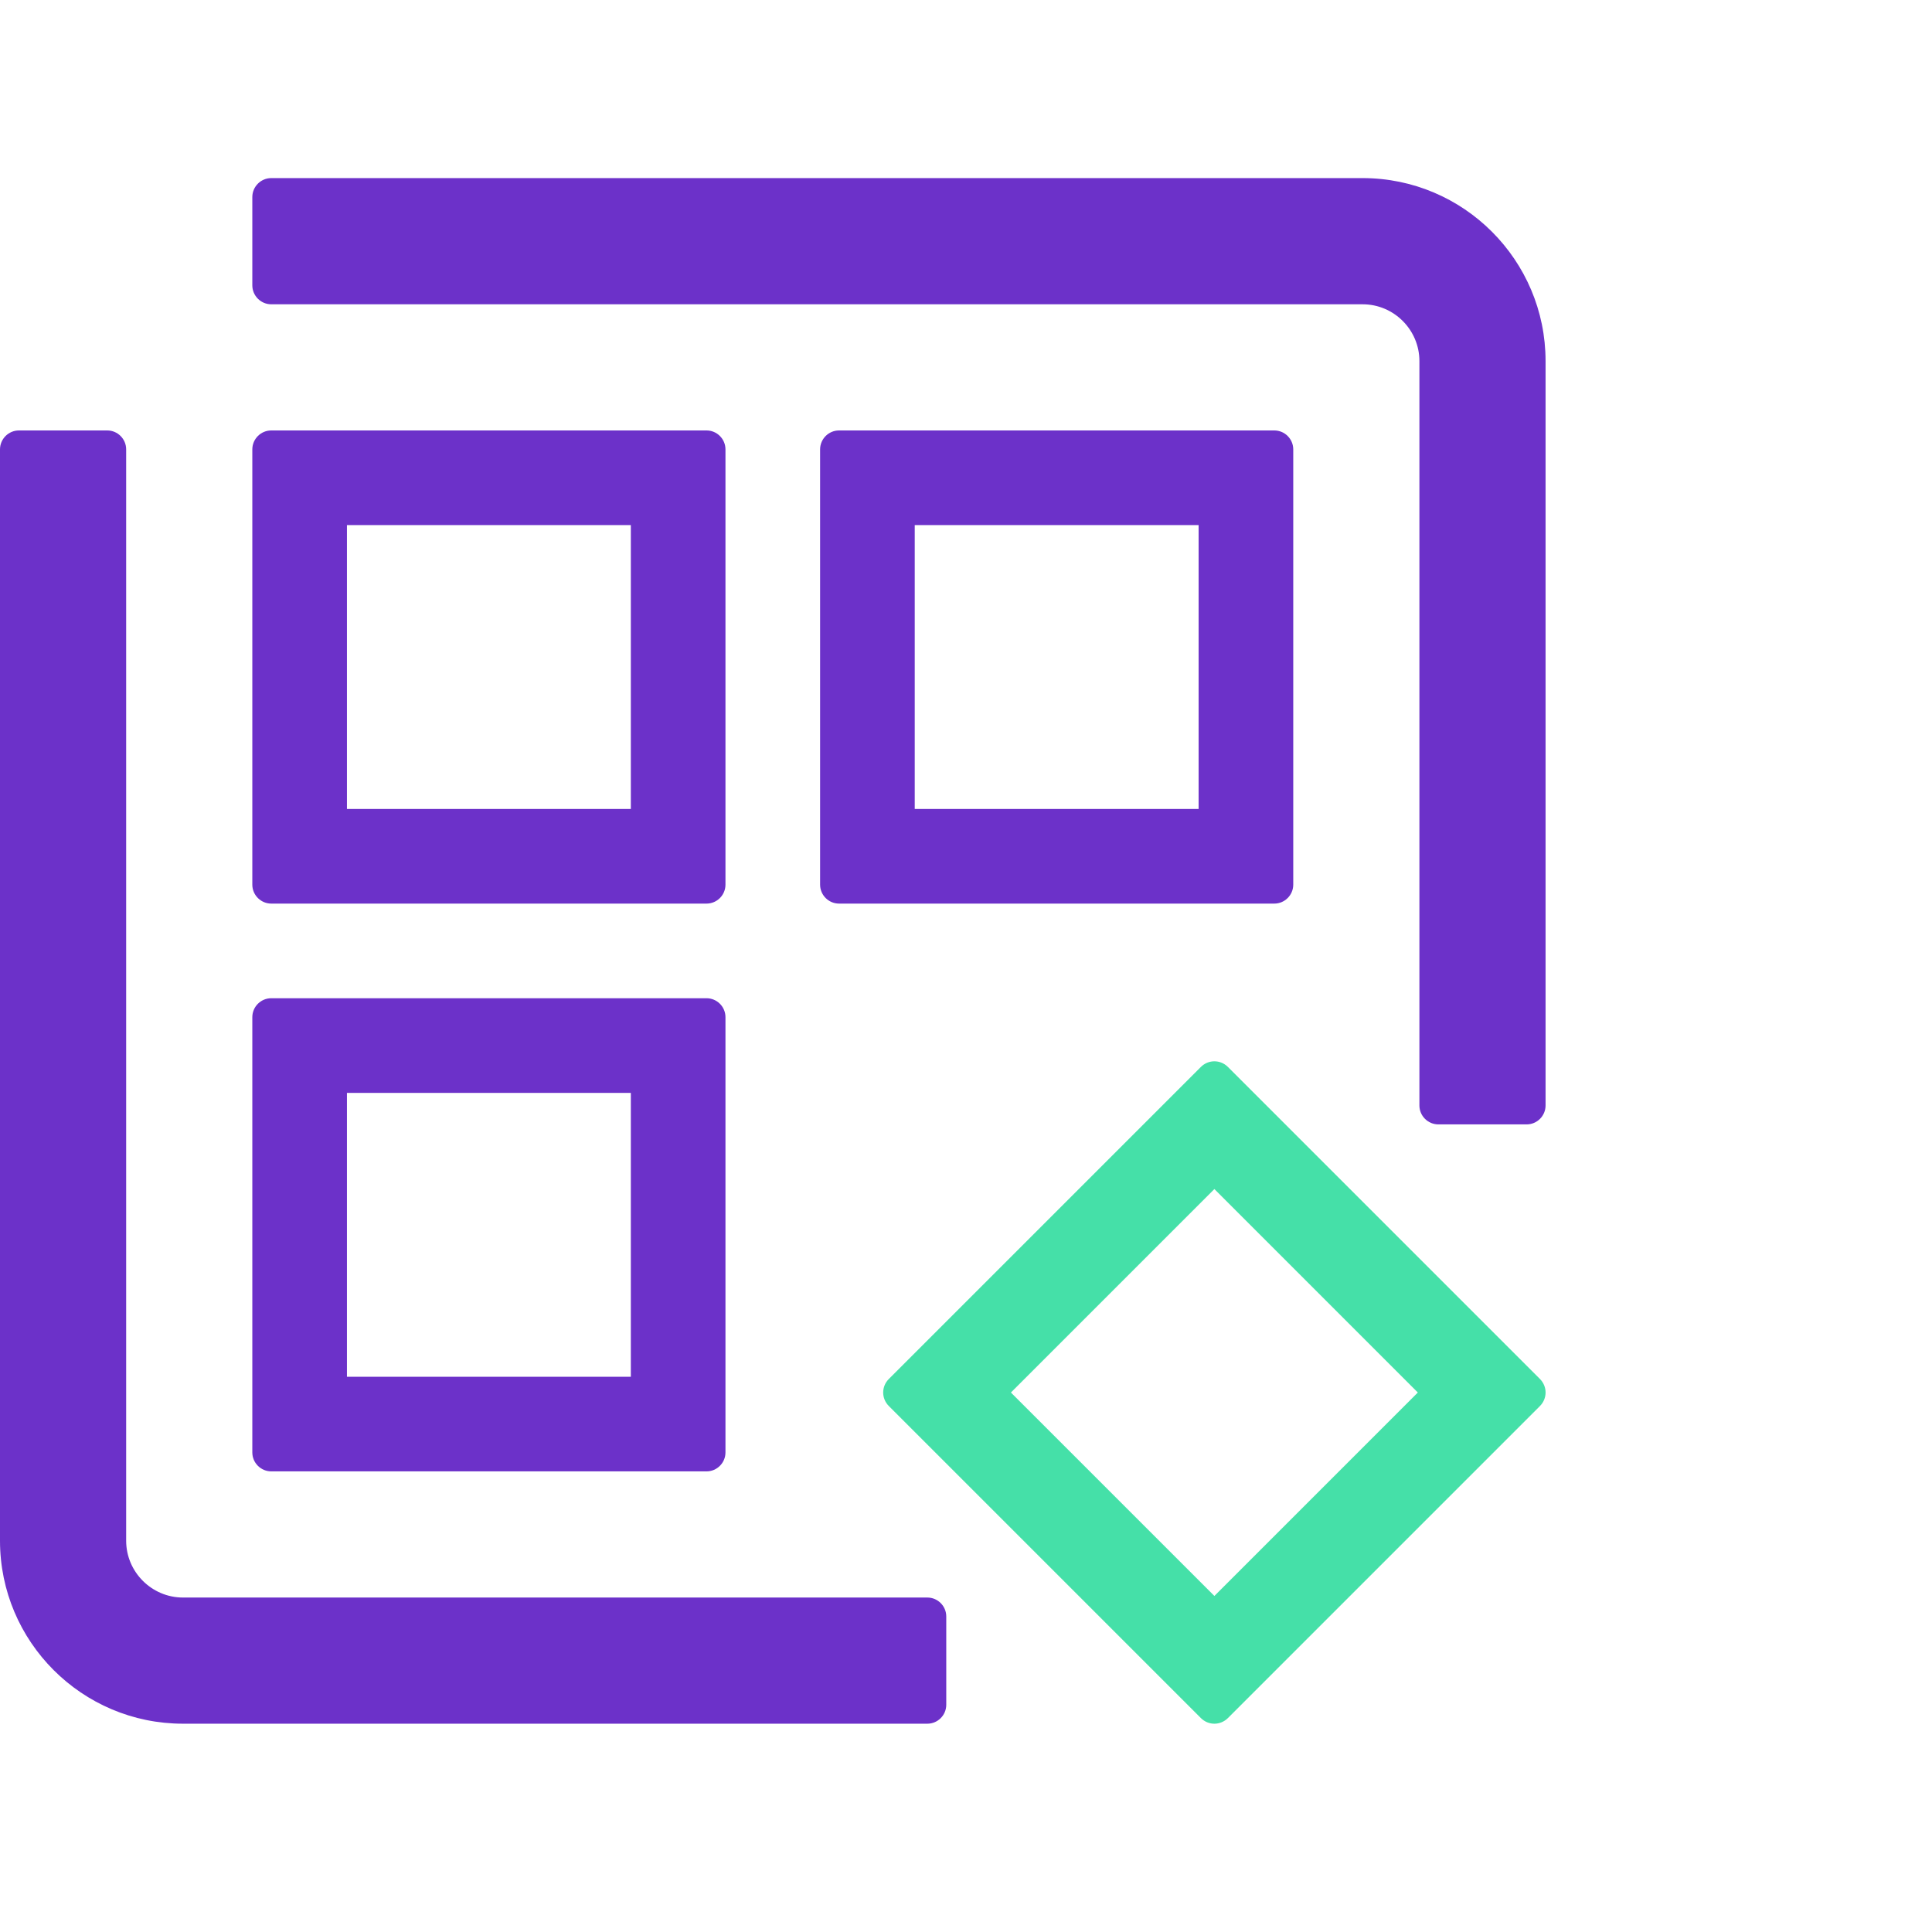
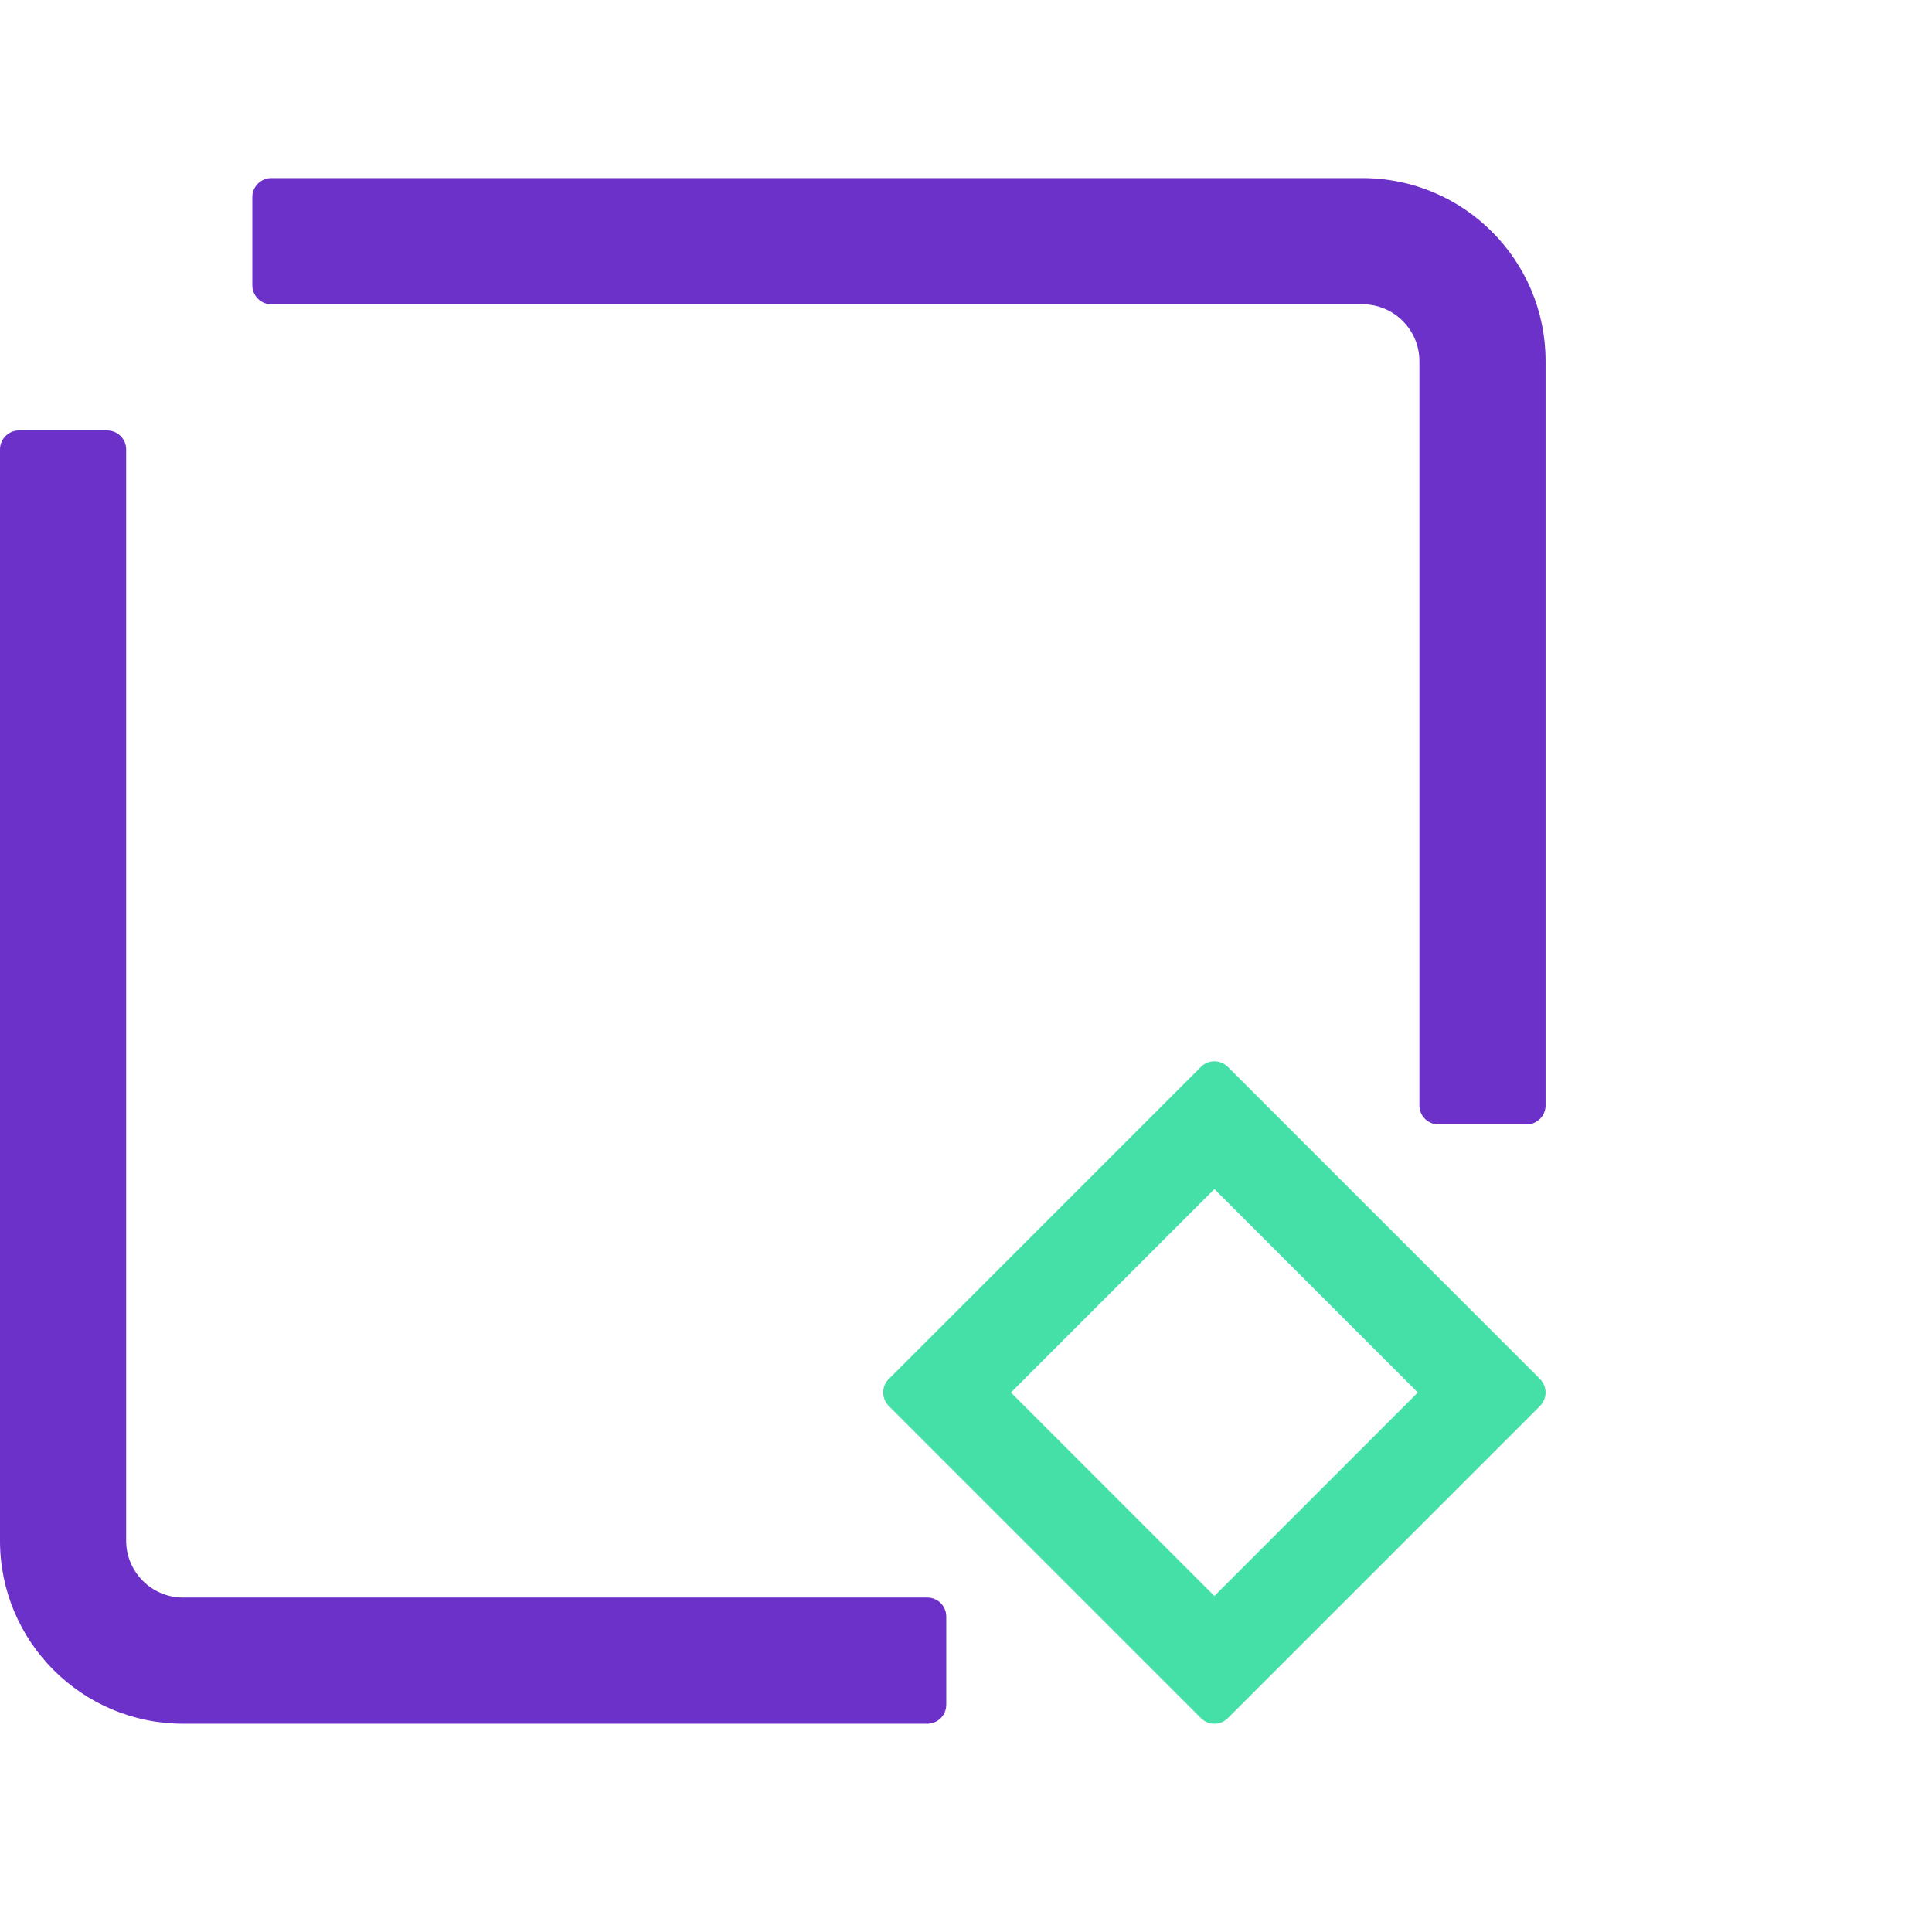
<svg xmlns="http://www.w3.org/2000/svg" width="60" height="60" viewBox="0 0 60 60" fill="none">
  <g clip-path="url(#clip0_835_85)">
    <path d="M28.8 53.531H5.682C2.547 53.531 0 50.984 0 47.849V13.956C0 13.633 0.264 13.368 0.588 13.368H3.331C3.654 13.368 3.918 13.633 3.918 13.956V47.849C3.918 48.819 4.712 49.613 5.682 49.613H28.8C29.123 49.613 29.387 49.877 29.387 50.2V52.943C29.387 53.267 29.123 53.531 28.8 53.531Z" fill="#6C31C9" />
    <path d="M47.412 34.919H44.669C44.346 34.919 44.081 34.654 44.081 34.331V11.213C44.081 10.243 43.288 9.45 42.318 9.45H8.424C8.101 9.45 7.836 9.185 7.836 8.862V6.119C7.836 5.796 8.101 5.531 8.424 5.531H42.318C45.452 5.531 47.999 8.078 47.999 11.213V34.331C47.999 34.654 47.735 34.919 47.412 34.919Z" fill="#6C31C9" />
-     <path d="M21.942 28.062H8.424C8.101 28.062 7.836 27.797 7.836 27.474V13.956C7.836 13.633 8.101 13.368 8.424 13.368H21.942C22.266 13.368 22.53 13.633 22.53 13.956V27.474C22.53 27.797 22.266 28.062 21.942 28.062ZM10.775 25.123H19.591V16.307H10.775V25.123Z" fill="#6C31C9" />
-     <path d="M39.575 28.062H26.057C25.733 28.062 25.469 27.797 25.469 27.474V13.956C25.469 13.633 25.733 13.368 26.057 13.368H39.575C39.898 13.368 40.163 13.633 40.163 13.956V27.474C40.163 27.797 39.898 28.062 39.575 28.062ZM28.408 25.123H37.224V16.307H28.408V25.123Z" fill="#6C31C9" />
-     <path d="M21.942 45.695H8.424C8.101 45.695 7.836 45.43 7.836 45.107V31.589C7.836 31.265 8.101 31.001 8.424 31.001H21.942C22.266 31.001 22.53 31.265 22.53 31.589V45.107C22.53 45.43 22.266 45.695 21.942 45.695ZM10.775 42.756H19.591V33.94H10.775V42.756Z" fill="#6C31C9" />
    <path d="M37.293 53.355L27.605 43.667C27.369 43.432 27.369 43.059 27.605 42.824L37.293 33.136C37.528 32.901 37.9 32.901 38.135 33.136L47.823 42.824C48.058 43.059 48.058 43.432 47.823 43.667L38.135 53.355C37.9 53.59 37.528 53.59 37.293 53.355ZM31.395 43.246L37.714 49.564L44.032 43.246L37.714 36.927L31.395 43.246Z" fill="#45E0A8" />
  </g>
  <defs>
    <clipPath id="clip0_835_85">
      <rect width="60" height="60" fill="white" />
    </clipPath>
  </defs>
</svg>